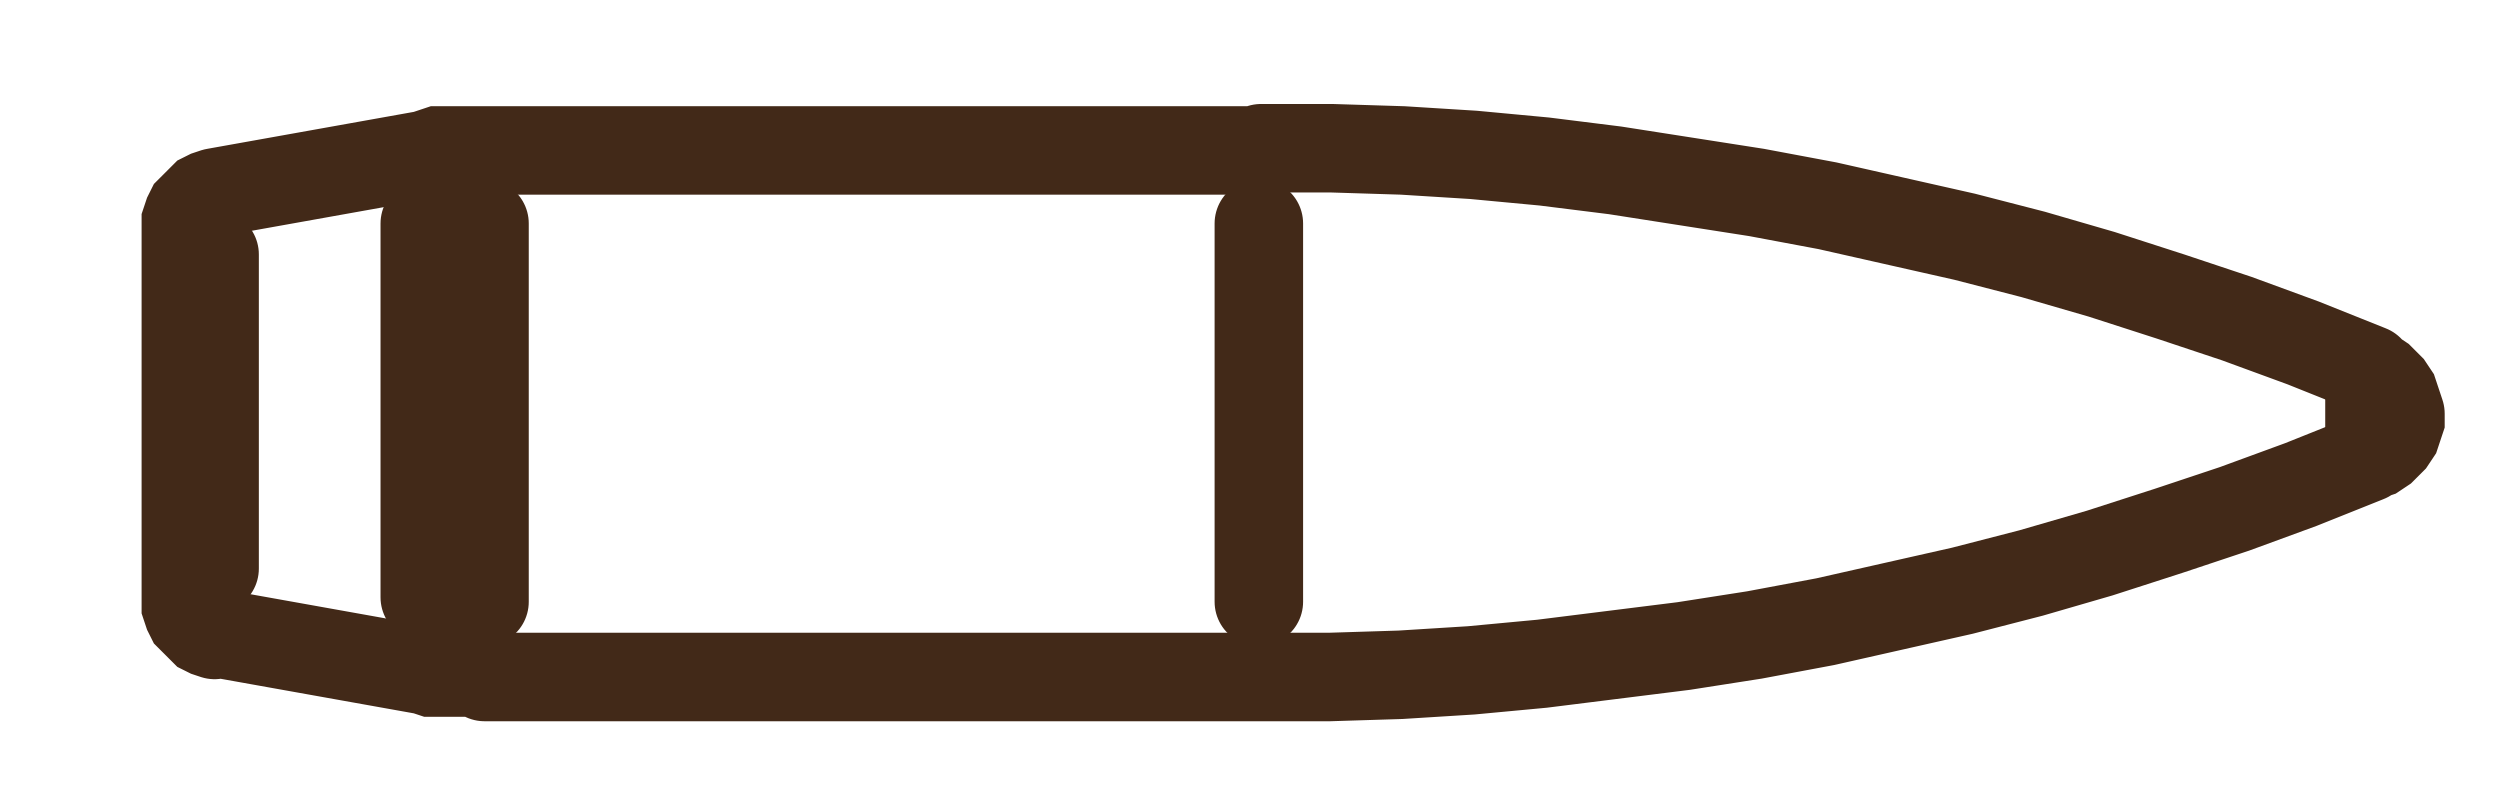
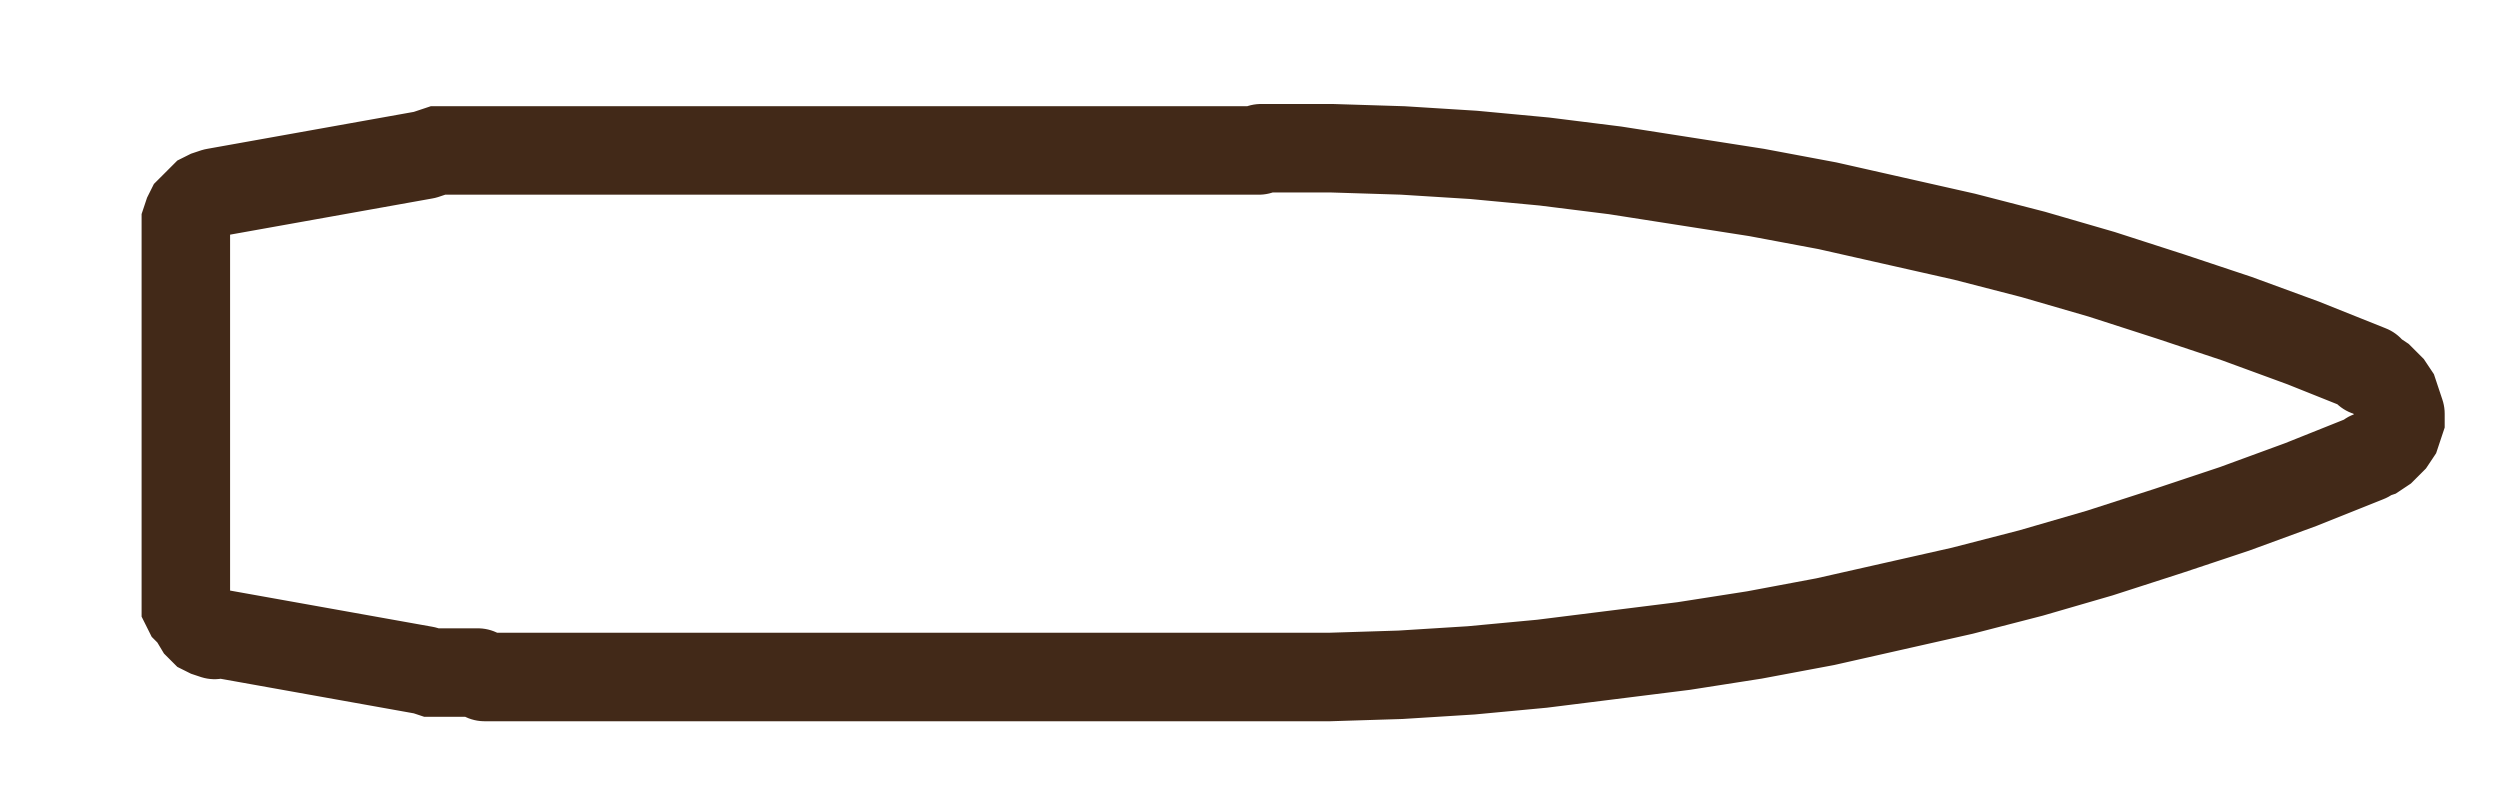
<svg xmlns="http://www.w3.org/2000/svg" version="1.1" id="Layer_1" x="0px" y="0px" viewBox="0 0 113 36" style="enable-background:new 0 0 113 36;" xml:space="preserve">
  <style type="text/css">

	.st0{fill:none;stroke:#422918;stroke-width:4;stroke-linecap:round;stroke-miterlimit:10;}

</style>
  <g>
-     <path class="st0" d="M9.7,11.5L9.7,11.5L9.7,11.5v0.2v0.2v0.2v0.3v0.3V13v0.4v0.4v0.5v0.5v0.5v0.6v0.6V17v0.6v0.6v0.6v0.6V20v0.6    v0.6v0.6v0.5v0.5v0.5v0.4v0.4v0.4v0.3v0.3v0.2v0.2v0.1v0.1v0 M107.1,17.3L107.1,17.3v0.1v0.1v0.2v0.2v0.2v0.3v0.3v0.3v0.3v0.2v0.2    v0.2V20V20v0 M56.9,10.1L56.9,10.1v0.1v0.1v0.2v0.2v0.3v0.3v0.4v0.4v0.5v0.5v0.5v0.6v0.6v0.6V16v0.6v0.7V18v0.7v0.7V20v0.7v0.6v0.6    v0.6v0.6v0.6v0.5v0.5v0.5v0.4v0.4v0.3v0.3v0.2V27v0.1v0.1v0 M19.2,27L19.2,27v-0.1v-0.1v-0.2v-0.2v-0.3v-0.3v-0.4V25v-0.5V24v-0.5    v-0.6v-0.6v-0.6v-0.6v-0.6v-0.7v-0.7v-0.7v-0.7v-0.7v-0.6v-0.6v-0.6v-0.6v-0.6v-0.5v-0.5v-0.5v-0.4v-0.4v-0.4v-0.3v-0.3v-0.2v-0.2    v-0.1v-0.1v0 M21.9,10.1L21.9,10.1v0.1v0.1v0.2v0.2v0.3v0.3v0.4v0.4v0.5v0.5v0.5v0.6v0.6v0.6V16v0.6v0.7V18v0.7v0.7V20v0.7v0.6v0.6    v0.6v0.6v0.6v0.5v0.5v0.5v0.4v0.4v0.3v0.3v0.2V27v0.1v0.1v0" />
-     <path class="st0" d="M8.4,27.1L8.4,27.1v-0.1v-0.2v-0.3v-0.3v-0.4v-0.5v-0.5v-0.6v-0.6V23v-0.7v-0.7v-0.8V20v-0.8v-0.8v-0.8v-0.8    v-0.8v-0.7v-0.7V14v-0.6v-0.6v-0.5v-0.5v-0.4V11v-0.3v-0.2v-0.1v-0.1v0 M108.4,18.7l0-0.3l-0.1-0.3l-0.1-0.3l-0.2-0.3l-0.2-0.2    l-0.2-0.2l-0.3-0.2l-0.3-0.1 M107.1,20.6l0.3-0.1l0.3-0.2l0.2-0.2l0.2-0.2l0.2-0.3l0.1-0.3l0.1-0.3l0-0.3 M9.7,8.7L9.4,8.8L9.2,8.9    L9,9.1L8.8,9.3L8.6,9.5L8.5,9.7L8.4,10l0,0.3 M8.4,27.1l0,0.3l0.1,0.3l0.1,0.2l0.2,0.2L9,28.3l0.2,0.2l0.2,0.1l0.3,0.1 M9.7,28.6    l9.5,1.7 M19.2,7L9.7,8.7 M107.1,16.7l-3-1.2l-3-1.1l-3-1l-3.1-1l-3.1-0.9l-3.1-0.8l-3.1-0.7l-3.1-0.7l-3.2-0.6l-3.2-0.5L73,7.7    l-3.2-0.4l-3.2-0.3l-3.2-0.2l-3.2-0.1l-3.2,0 M56.9,30.6l3.2,0l3.2-0.1l3.2-0.2l3.2-0.3l3.2-0.4l3.2-0.4l3.2-0.5l3.2-0.6l3.1-0.7    l3.1-0.7l3.1-0.8l3.1-0.9l3.1-1l3-1l3-1.1l3-1.2 M21.9,30.6h35 M56.9,6.8h-35 M19.2,30.3l0.3,0.1l0.3,0l0.3,0l0.3,0l0.3,0l0.3,0    l0.3,0l0.3,0 M21.9,6.8l-0.3,0l-0.3,0l-0.3,0l-0.3,0l-0.3,0l-0.3,0l-0.3,0L19.2,7" />
+     <path class="st0" d="M8.4,27.1L8.4,27.1v-0.1v-0.2v-0.3v-0.3v-0.4v-0.5v-0.5v-0.6v-0.6V23v-0.7v-0.7v-0.8V20v-0.8v-0.8v-0.8v-0.8    v-0.8v-0.7v-0.7V14v-0.6v-0.6v-0.5v-0.5v-0.4V11v-0.3v-0.2v-0.1v-0.1v0 M108.4,18.7l0-0.3l-0.1-0.3l-0.1-0.3l-0.2-0.3l-0.2-0.2    l-0.2-0.2l-0.3-0.2l-0.3-0.1 M107.1,20.6l0.3-0.1l0.3-0.2l0.2-0.2l0.2-0.2l0.2-0.3l0.1-0.3l0.1-0.3l0-0.3 M9.7,8.7L9.4,8.8L9.2,8.9    L9,9.1L8.8,9.3L8.6,9.5L8.5,9.7L8.4,10l0,0.3 M8.4,27.1l0,0.3l0.1,0.2l0.2,0.2L9,28.3l0.2,0.2l0.2,0.1l0.3,0.1 M9.7,28.6    l9.5,1.7 M19.2,7L9.7,8.7 M107.1,16.7l-3-1.2l-3-1.1l-3-1l-3.1-1l-3.1-0.9l-3.1-0.8l-3.1-0.7l-3.1-0.7l-3.2-0.6l-3.2-0.5L73,7.7    l-3.2-0.4l-3.2-0.3l-3.2-0.2l-3.2-0.1l-3.2,0 M56.9,30.6l3.2,0l3.2-0.1l3.2-0.2l3.2-0.3l3.2-0.4l3.2-0.4l3.2-0.5l3.2-0.6l3.1-0.7    l3.1-0.7l3.1-0.8l3.1-0.9l3.1-1l3-1l3-1.1l3-1.2 M21.9,30.6h35 M56.9,6.8h-35 M19.2,30.3l0.3,0.1l0.3,0l0.3,0l0.3,0l0.3,0l0.3,0    l0.3,0l0.3,0 M21.9,6.8l-0.3,0l-0.3,0l-0.3,0l-0.3,0l-0.3,0l-0.3,0l-0.3,0L19.2,7" />
  </g>
</svg>